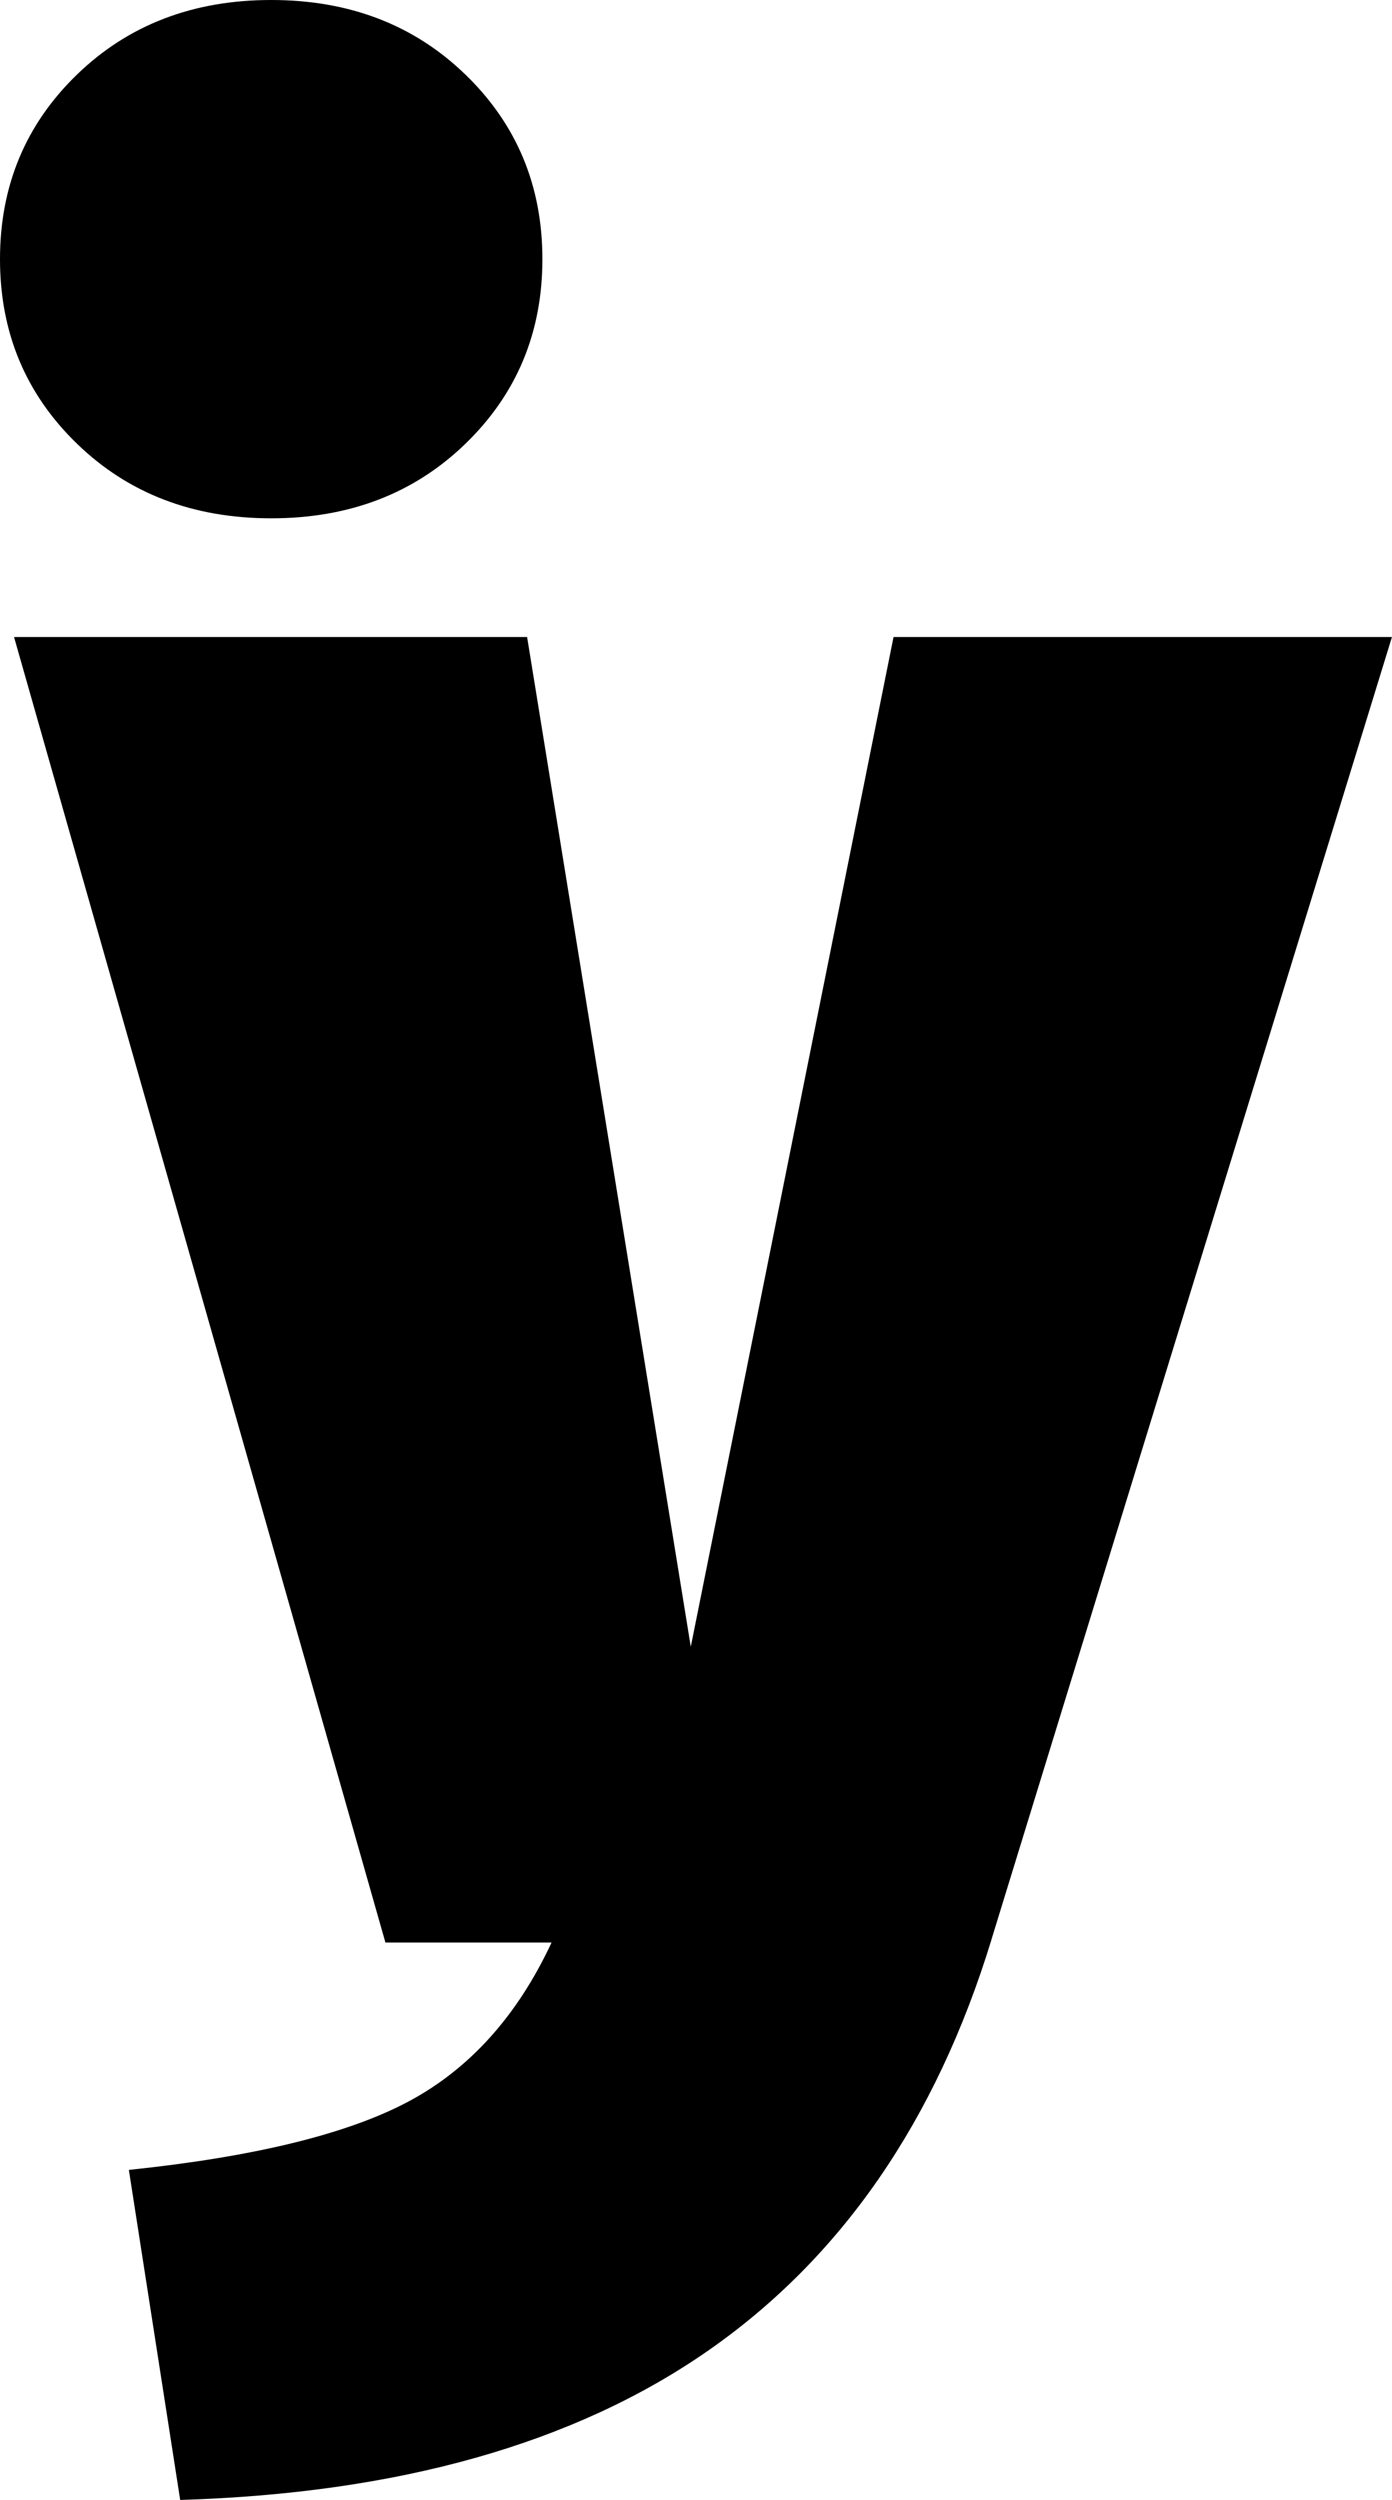
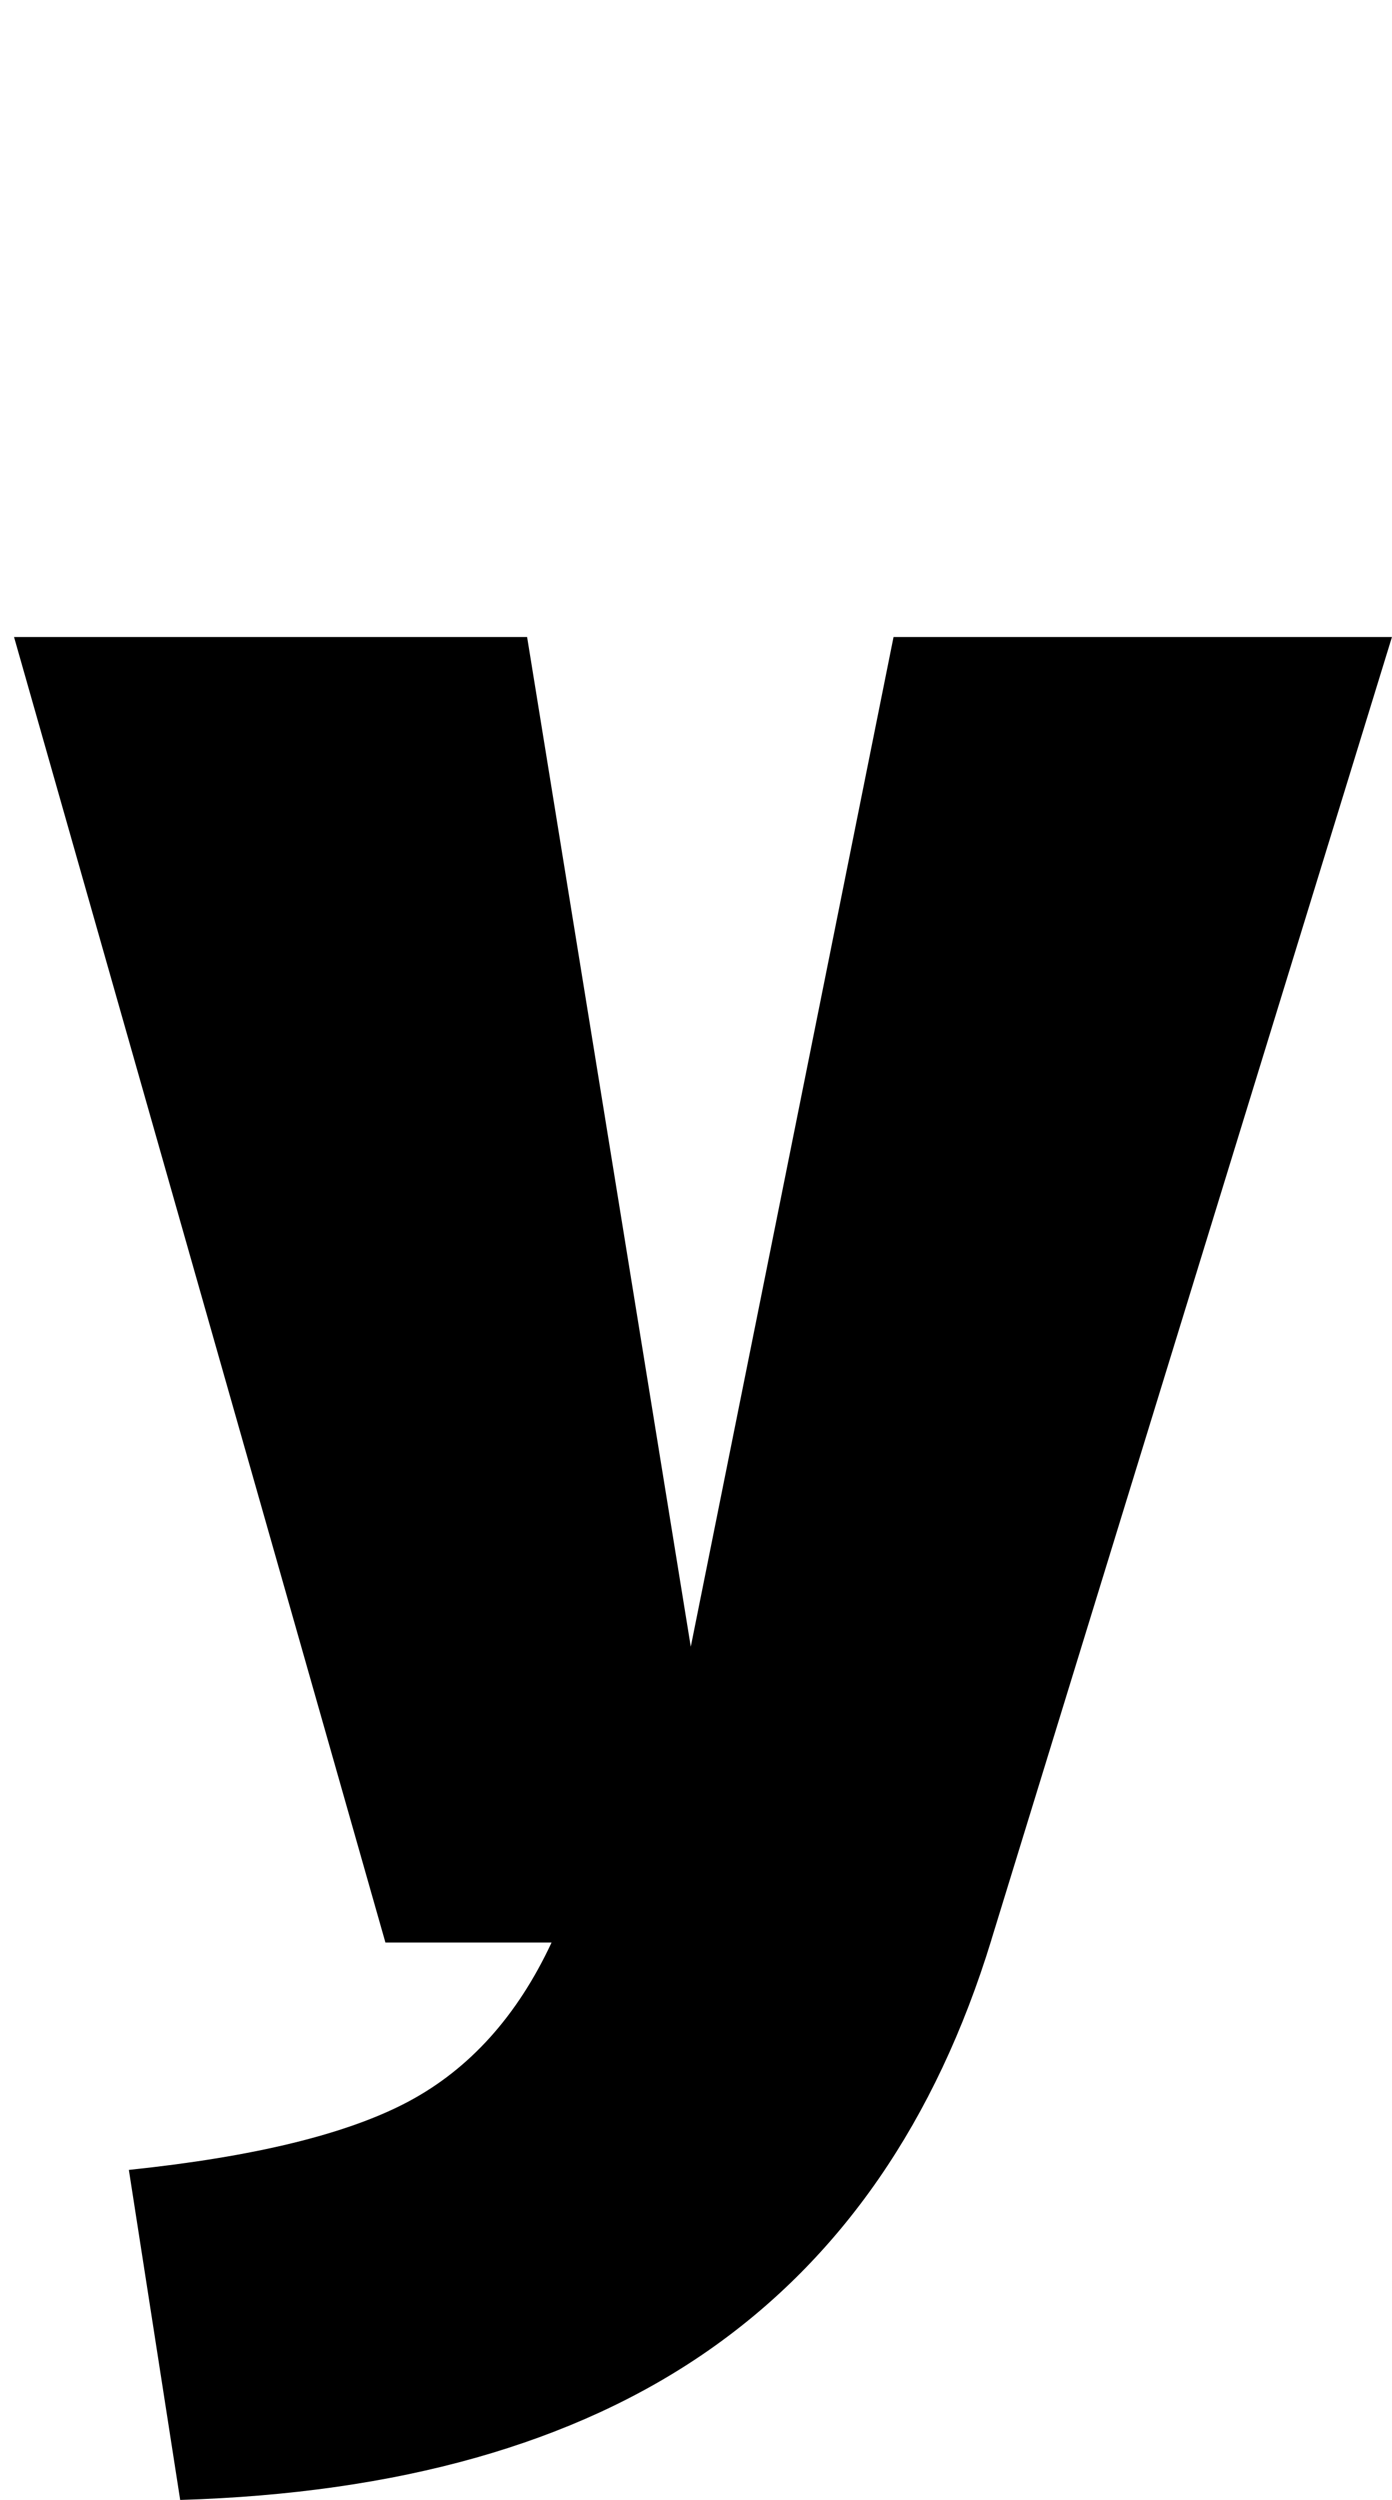
<svg xmlns="http://www.w3.org/2000/svg" id="Layer_2" data-name="Layer 2" viewBox="0 0 286.69 514.54">
  <g id="FINAL">
    <g>
      <path d="M204.17,399.31c-11.41,37.23-30.87,65.41-58.37,84.53-27.51,19.12-63.74,29.35-108.69,30.7l-10.57-67.93c25.83-2.69,45.04-7.38,57.62-14.09,12.58-6.72,22.39-17.61,29.44-32.71h-34.22L2.89,131.11h105.67l33.71,207.82,41.76-207.82h102.65l-82.52,268.2Z" />
-       <path d="M95.86,15.35c10.57,10.24,15.85,22.89,15.85,37.99s-5.28,27.76-15.85,37.99c-10.57,10.24-23.9,15.35-40,15.35s-29.44-5.11-40-15.35C5.28,81.1,0,68.43,0,53.34S5.28,25.58,15.85,15.35C26.42,5.12,39.75,0,55.85,0s29.44,5.12,40,15.35Z" />
    </g>
  </g>
</svg>